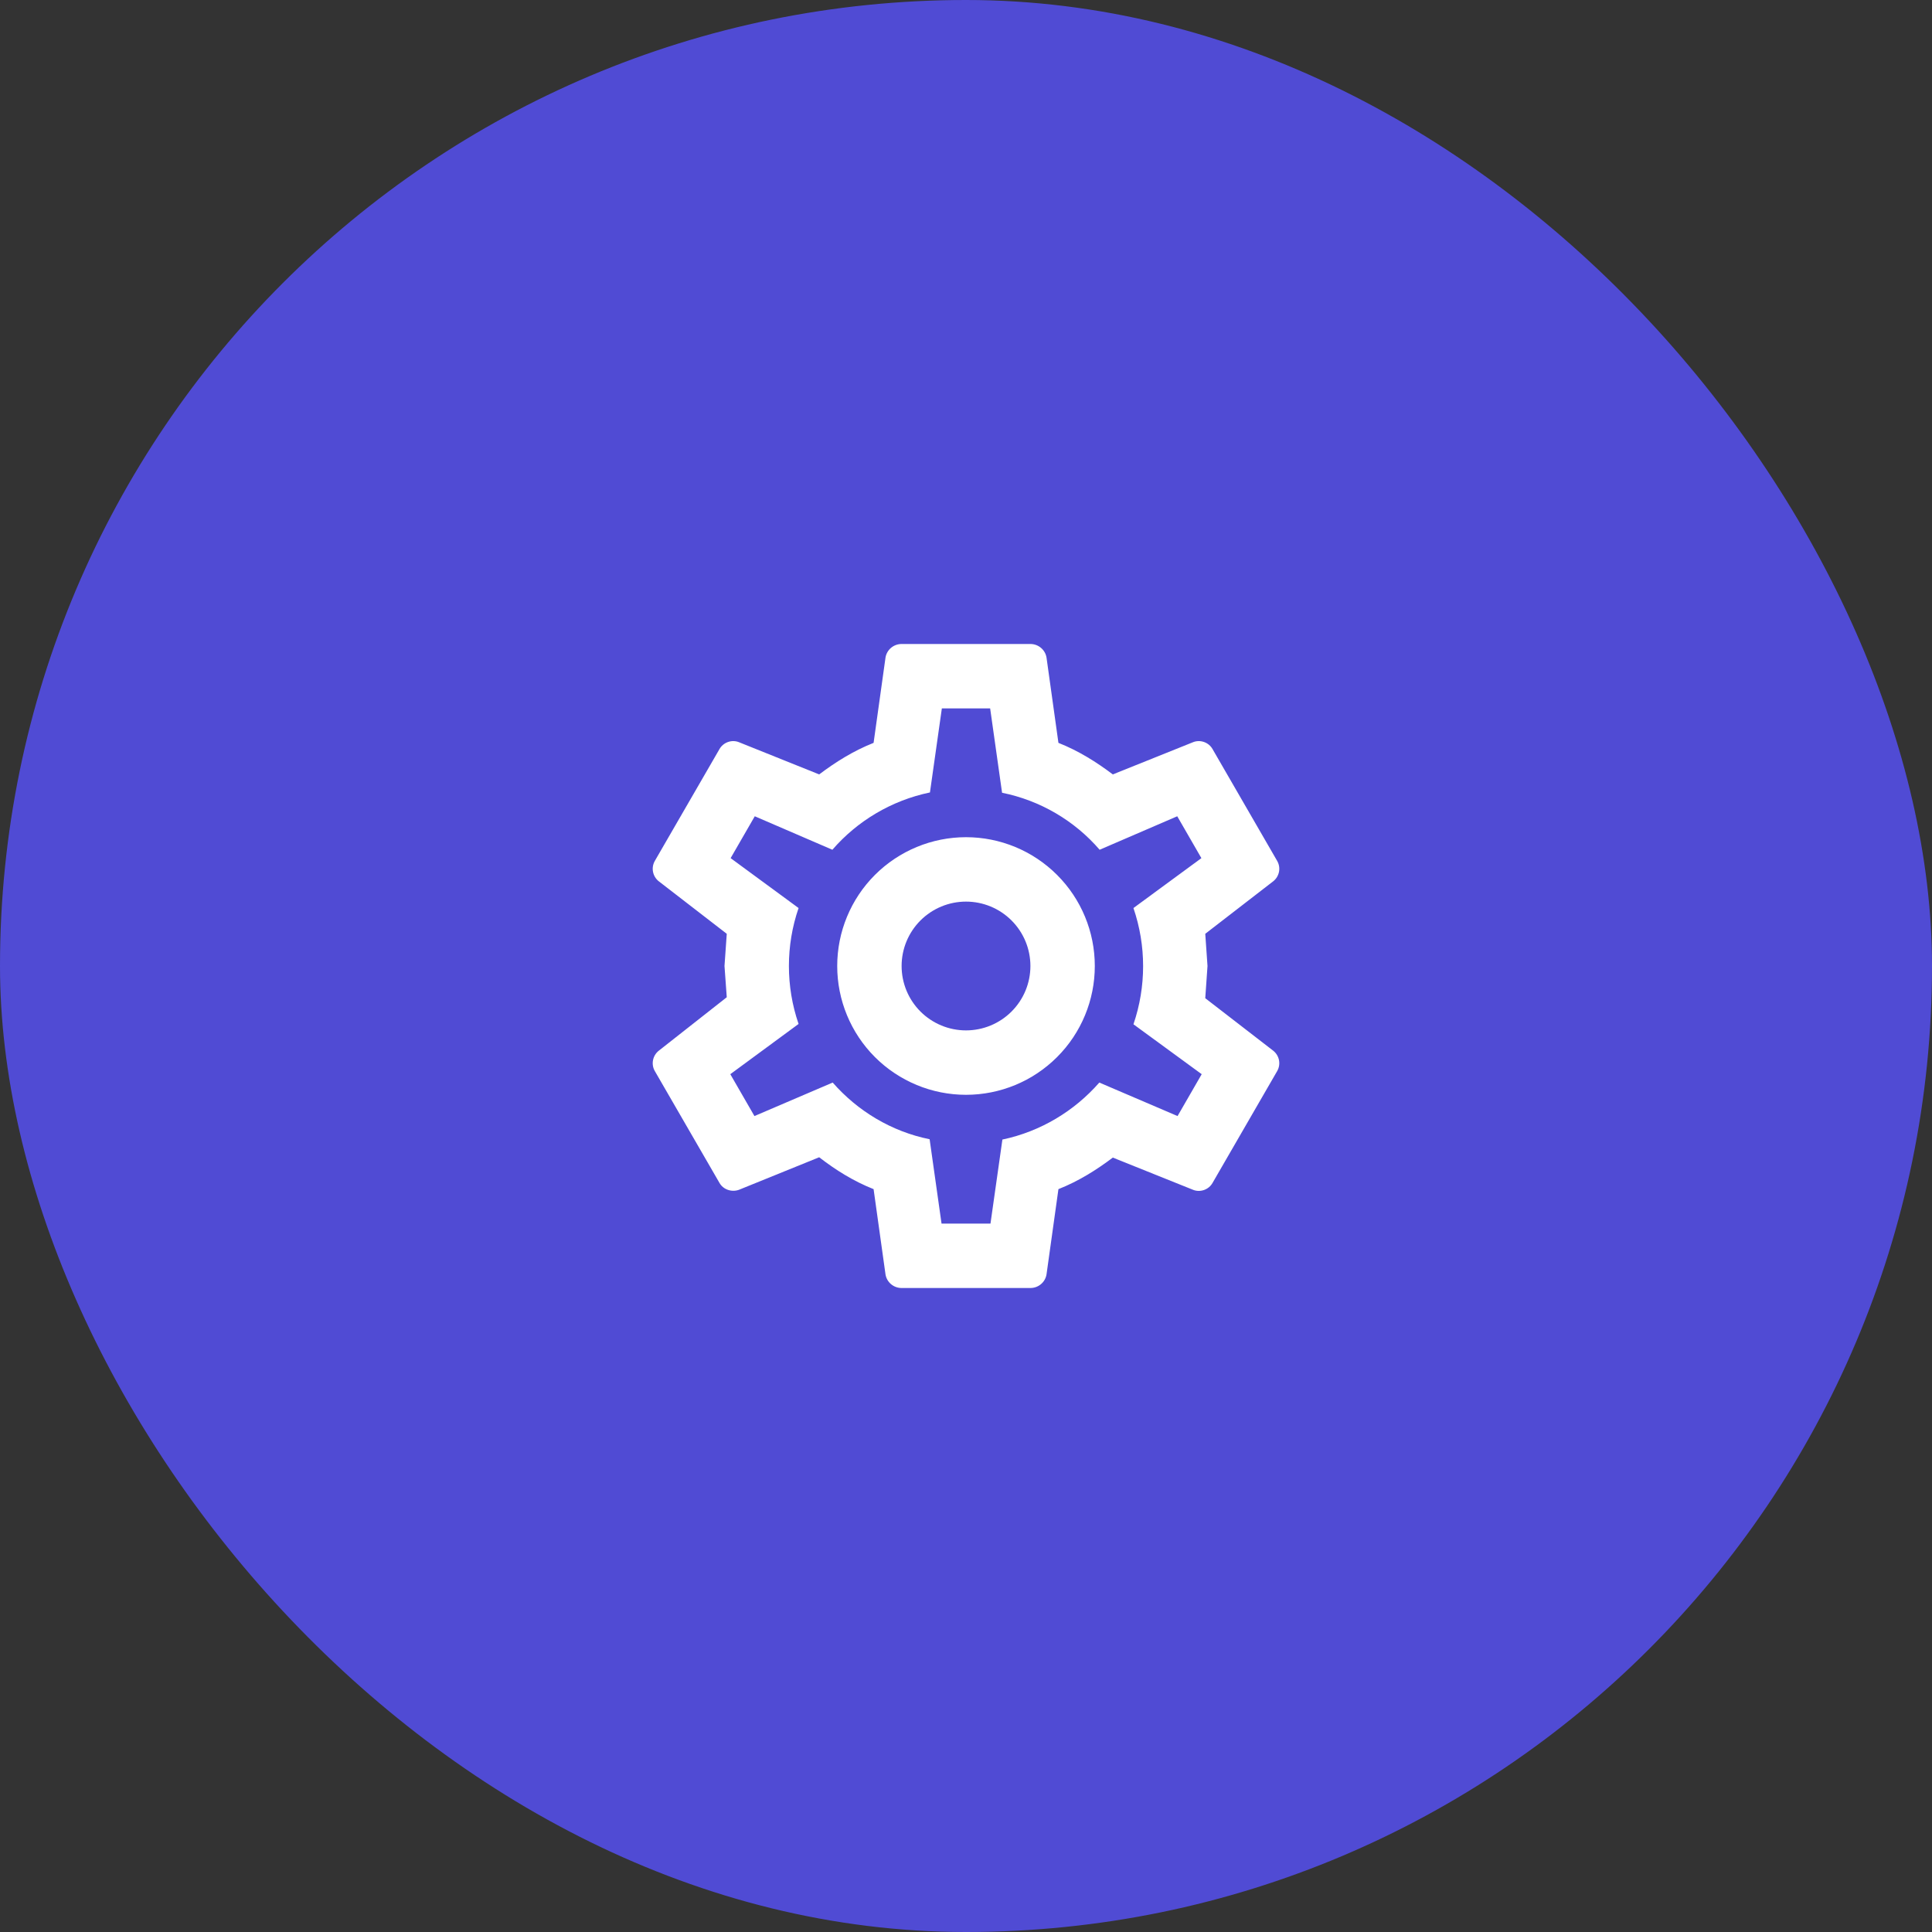
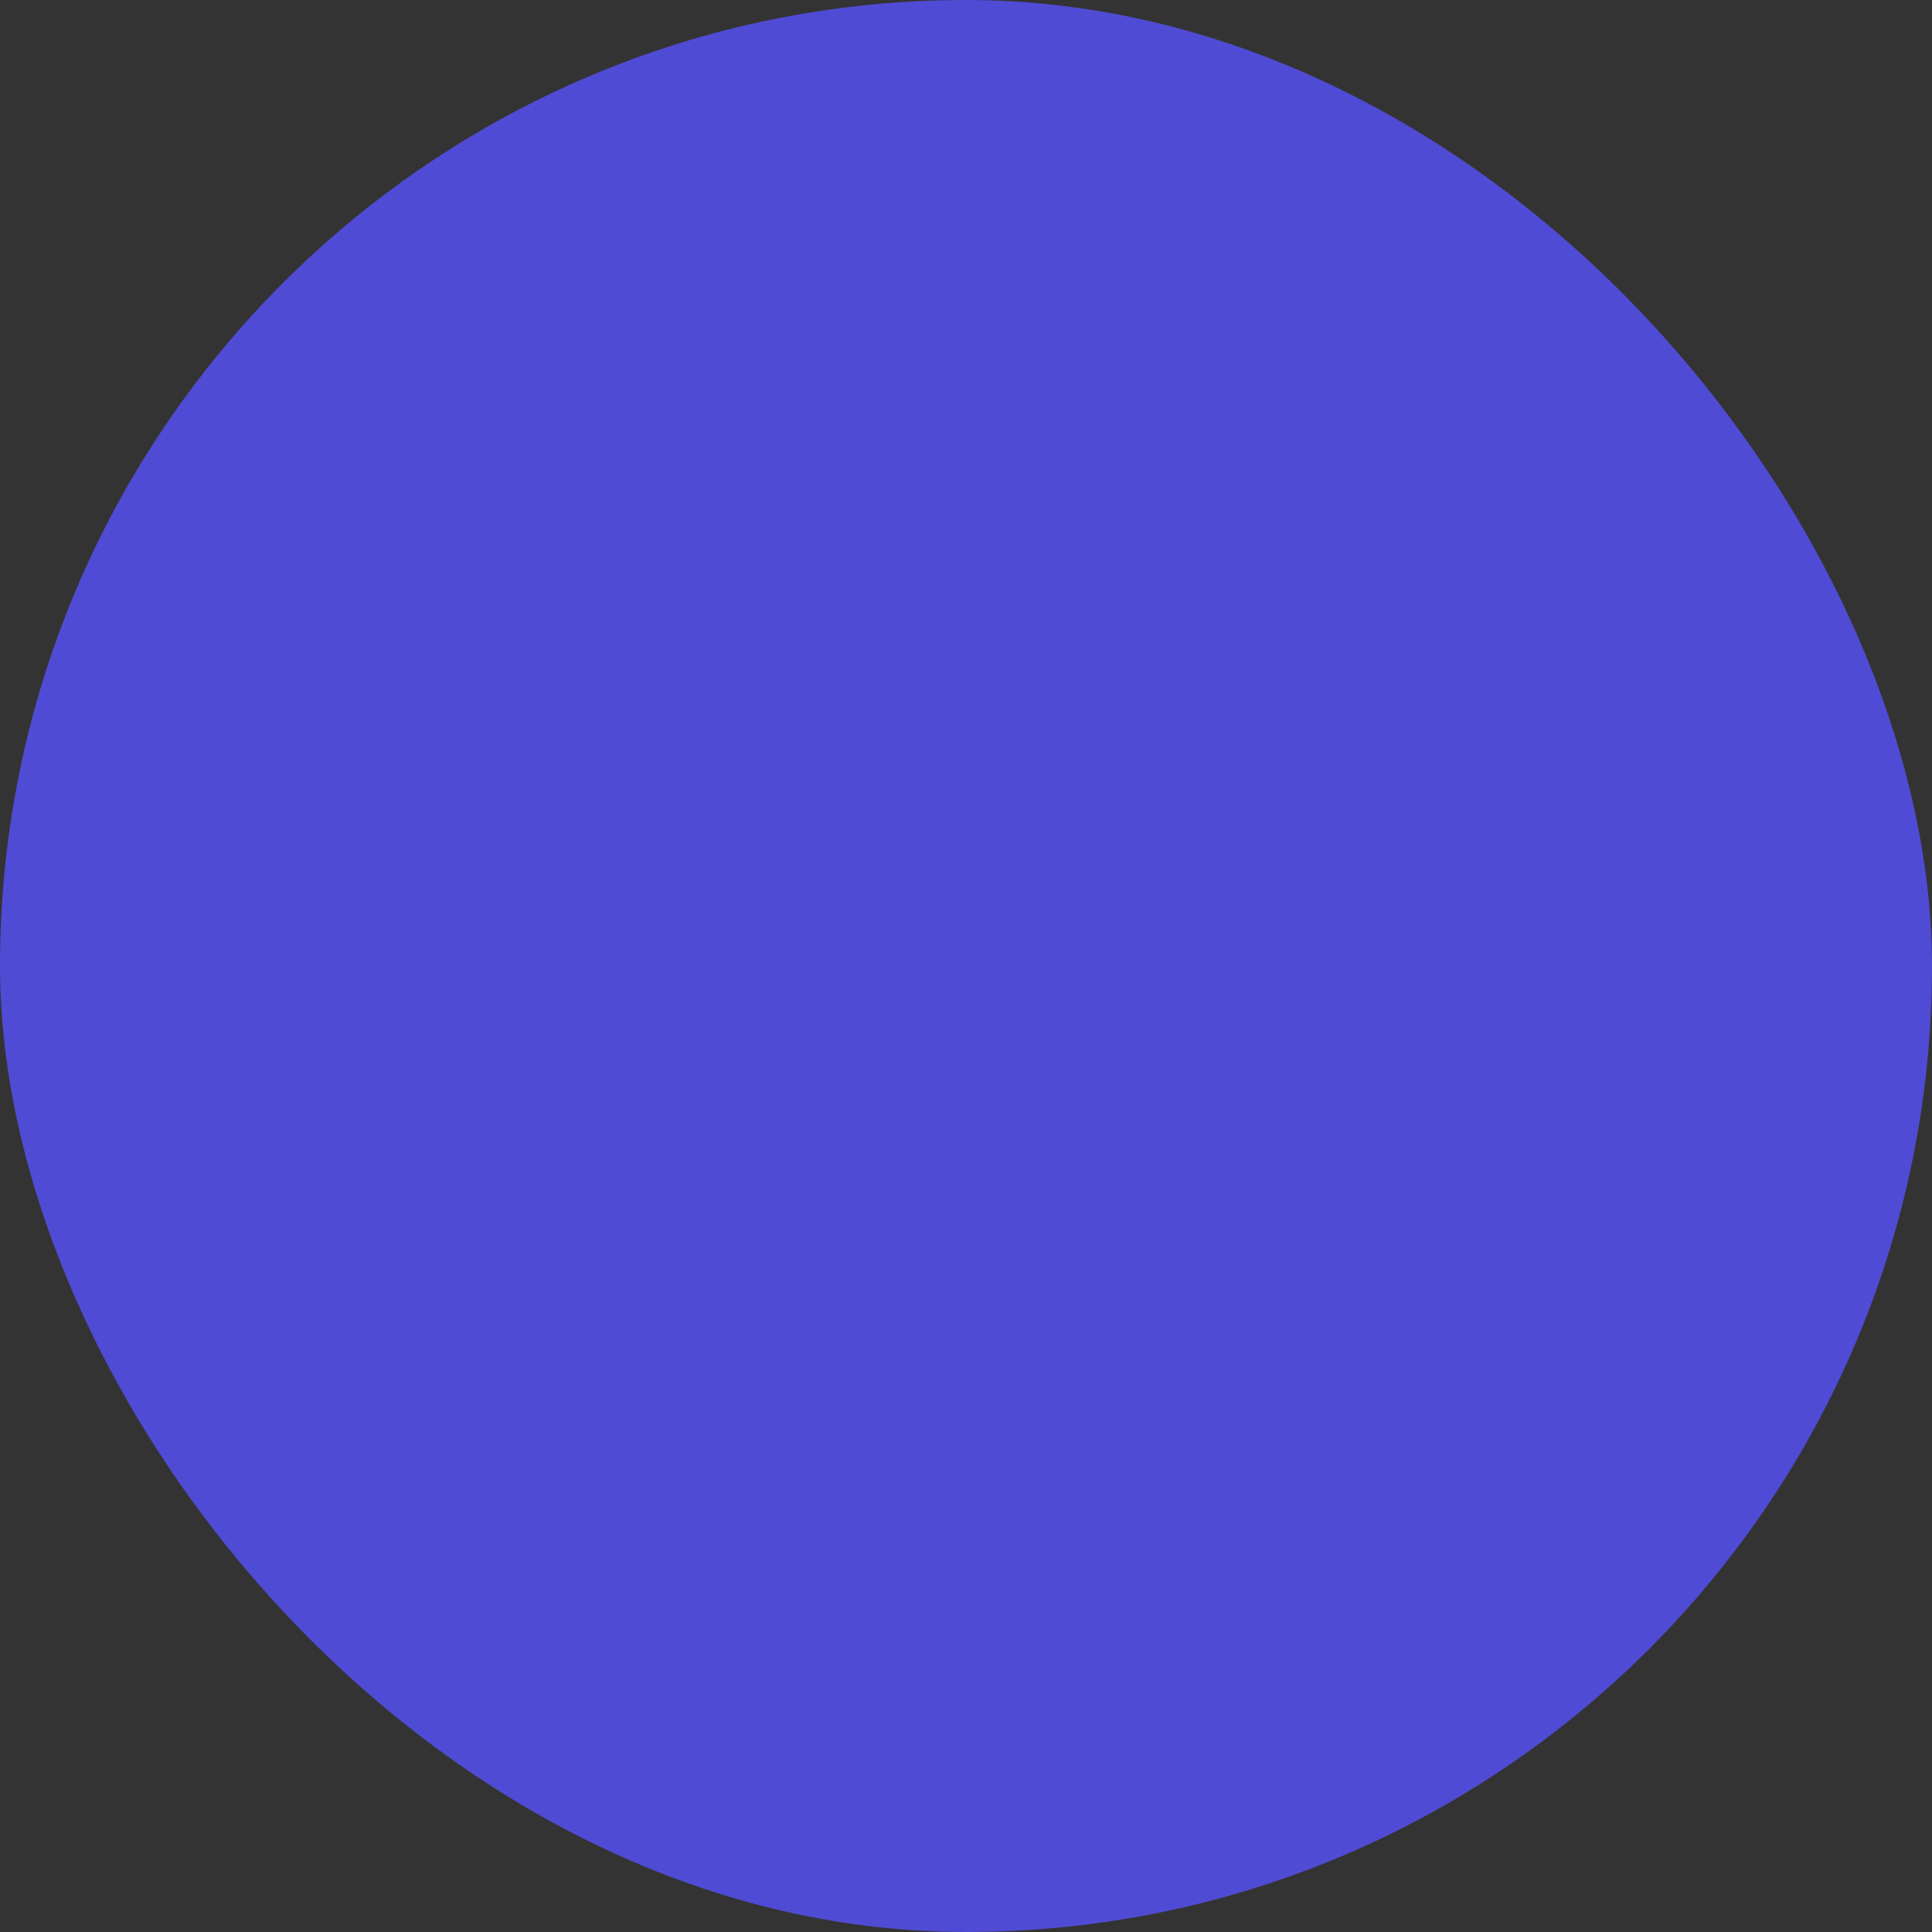
<svg xmlns="http://www.w3.org/2000/svg" width="100" height="100" viewBox="0 0 100 100" fill="none">
  <rect x="0" y="0" width="100" height="100" fill="#333333" stroke="none" />
  <rect width="100" height="100" rx="50" fill="#504BD4" />
-   <path d="M50 43.333C51.769 43.333 53.464 44.036 54.714 45.286C55.965 46.536 56.667 48.232 56.667 50C56.667 51.768 55.965 53.464 54.714 54.714C53.464 55.964 51.769 56.667 50 56.667C48.232 56.667 46.537 55.964 45.286 54.714C44.036 53.464 43.334 51.768 43.334 50C43.334 48.232 44.036 46.536 45.286 45.286C46.537 44.036 48.232 43.333 50 43.333ZM50 46.667C49.116 46.667 48.269 47.018 47.643 47.643C47.018 48.268 46.667 49.116 46.667 50C46.667 50.884 47.018 51.732 47.643 52.357C48.269 52.982 49.116 53.333 50 53.333C50.884 53.333 51.732 52.982 52.357 52.357C52.983 51.732 53.334 50.884 53.334 50C53.334 49.116 52.983 48.268 52.357 47.643C51.732 47.018 50.884 46.667 50 46.667ZM46.667 66.667C46.25 66.667 45.9 66.367 45.834 65.967L45.217 61.55C44.167 61.133 43.267 60.567 42.4 59.9L38.25 61.583C37.884 61.717 37.434 61.583 37.234 61.217L33.9 55.45C33.798 55.278 33.762 55.075 33.799 54.879C33.836 54.683 33.943 54.507 34.1 54.383L37.617 51.617L37.5 50L37.617 48.333L34.1 45.617C33.943 45.494 33.836 45.317 33.799 45.121C33.762 44.925 33.798 44.722 33.9 44.55L37.234 38.783C37.434 38.417 37.884 38.267 38.25 38.417L42.4 40.083C43.267 39.433 44.167 38.867 45.217 38.45L45.834 34.033C45.9 33.633 46.25 33.333 46.667 33.333H53.334C53.75 33.333 54.1 33.633 54.167 34.033L54.784 38.45C55.834 38.867 56.734 39.433 57.6 40.083L61.75 38.417C62.117 38.267 62.567 38.417 62.767 38.783L66.1 44.55C66.317 44.917 66.217 45.367 65.9 45.617L62.384 48.333L62.5 50L62.384 51.667L65.9 54.383C66.217 54.633 66.317 55.083 66.1 55.45L62.767 61.217C62.567 61.583 62.117 61.733 61.75 61.583L57.6 59.917C56.734 60.567 55.834 61.133 54.784 61.55L54.167 65.967C54.1 66.367 53.75 66.667 53.334 66.667H46.667ZM48.75 36.667L48.134 41.017C46.134 41.433 44.367 42.5 43.084 43.983L39.067 42.25L37.817 44.417L41.334 47C40.667 48.944 40.667 51.056 41.334 53L37.8 55.6L39.05 57.767L43.1 56.033C44.384 57.5 46.134 58.567 48.117 58.967L48.734 63.333H51.267L51.884 58.983C53.867 58.567 55.617 57.5 56.9 56.033L60.95 57.767L62.2 55.6L58.667 53.017C59.334 51.067 59.334 48.95 58.667 47L62.184 44.417L60.934 42.25L56.917 43.983C55.607 42.467 53.831 41.429 51.867 41.033L51.25 36.667H48.75Z" fill="white" />
</svg>